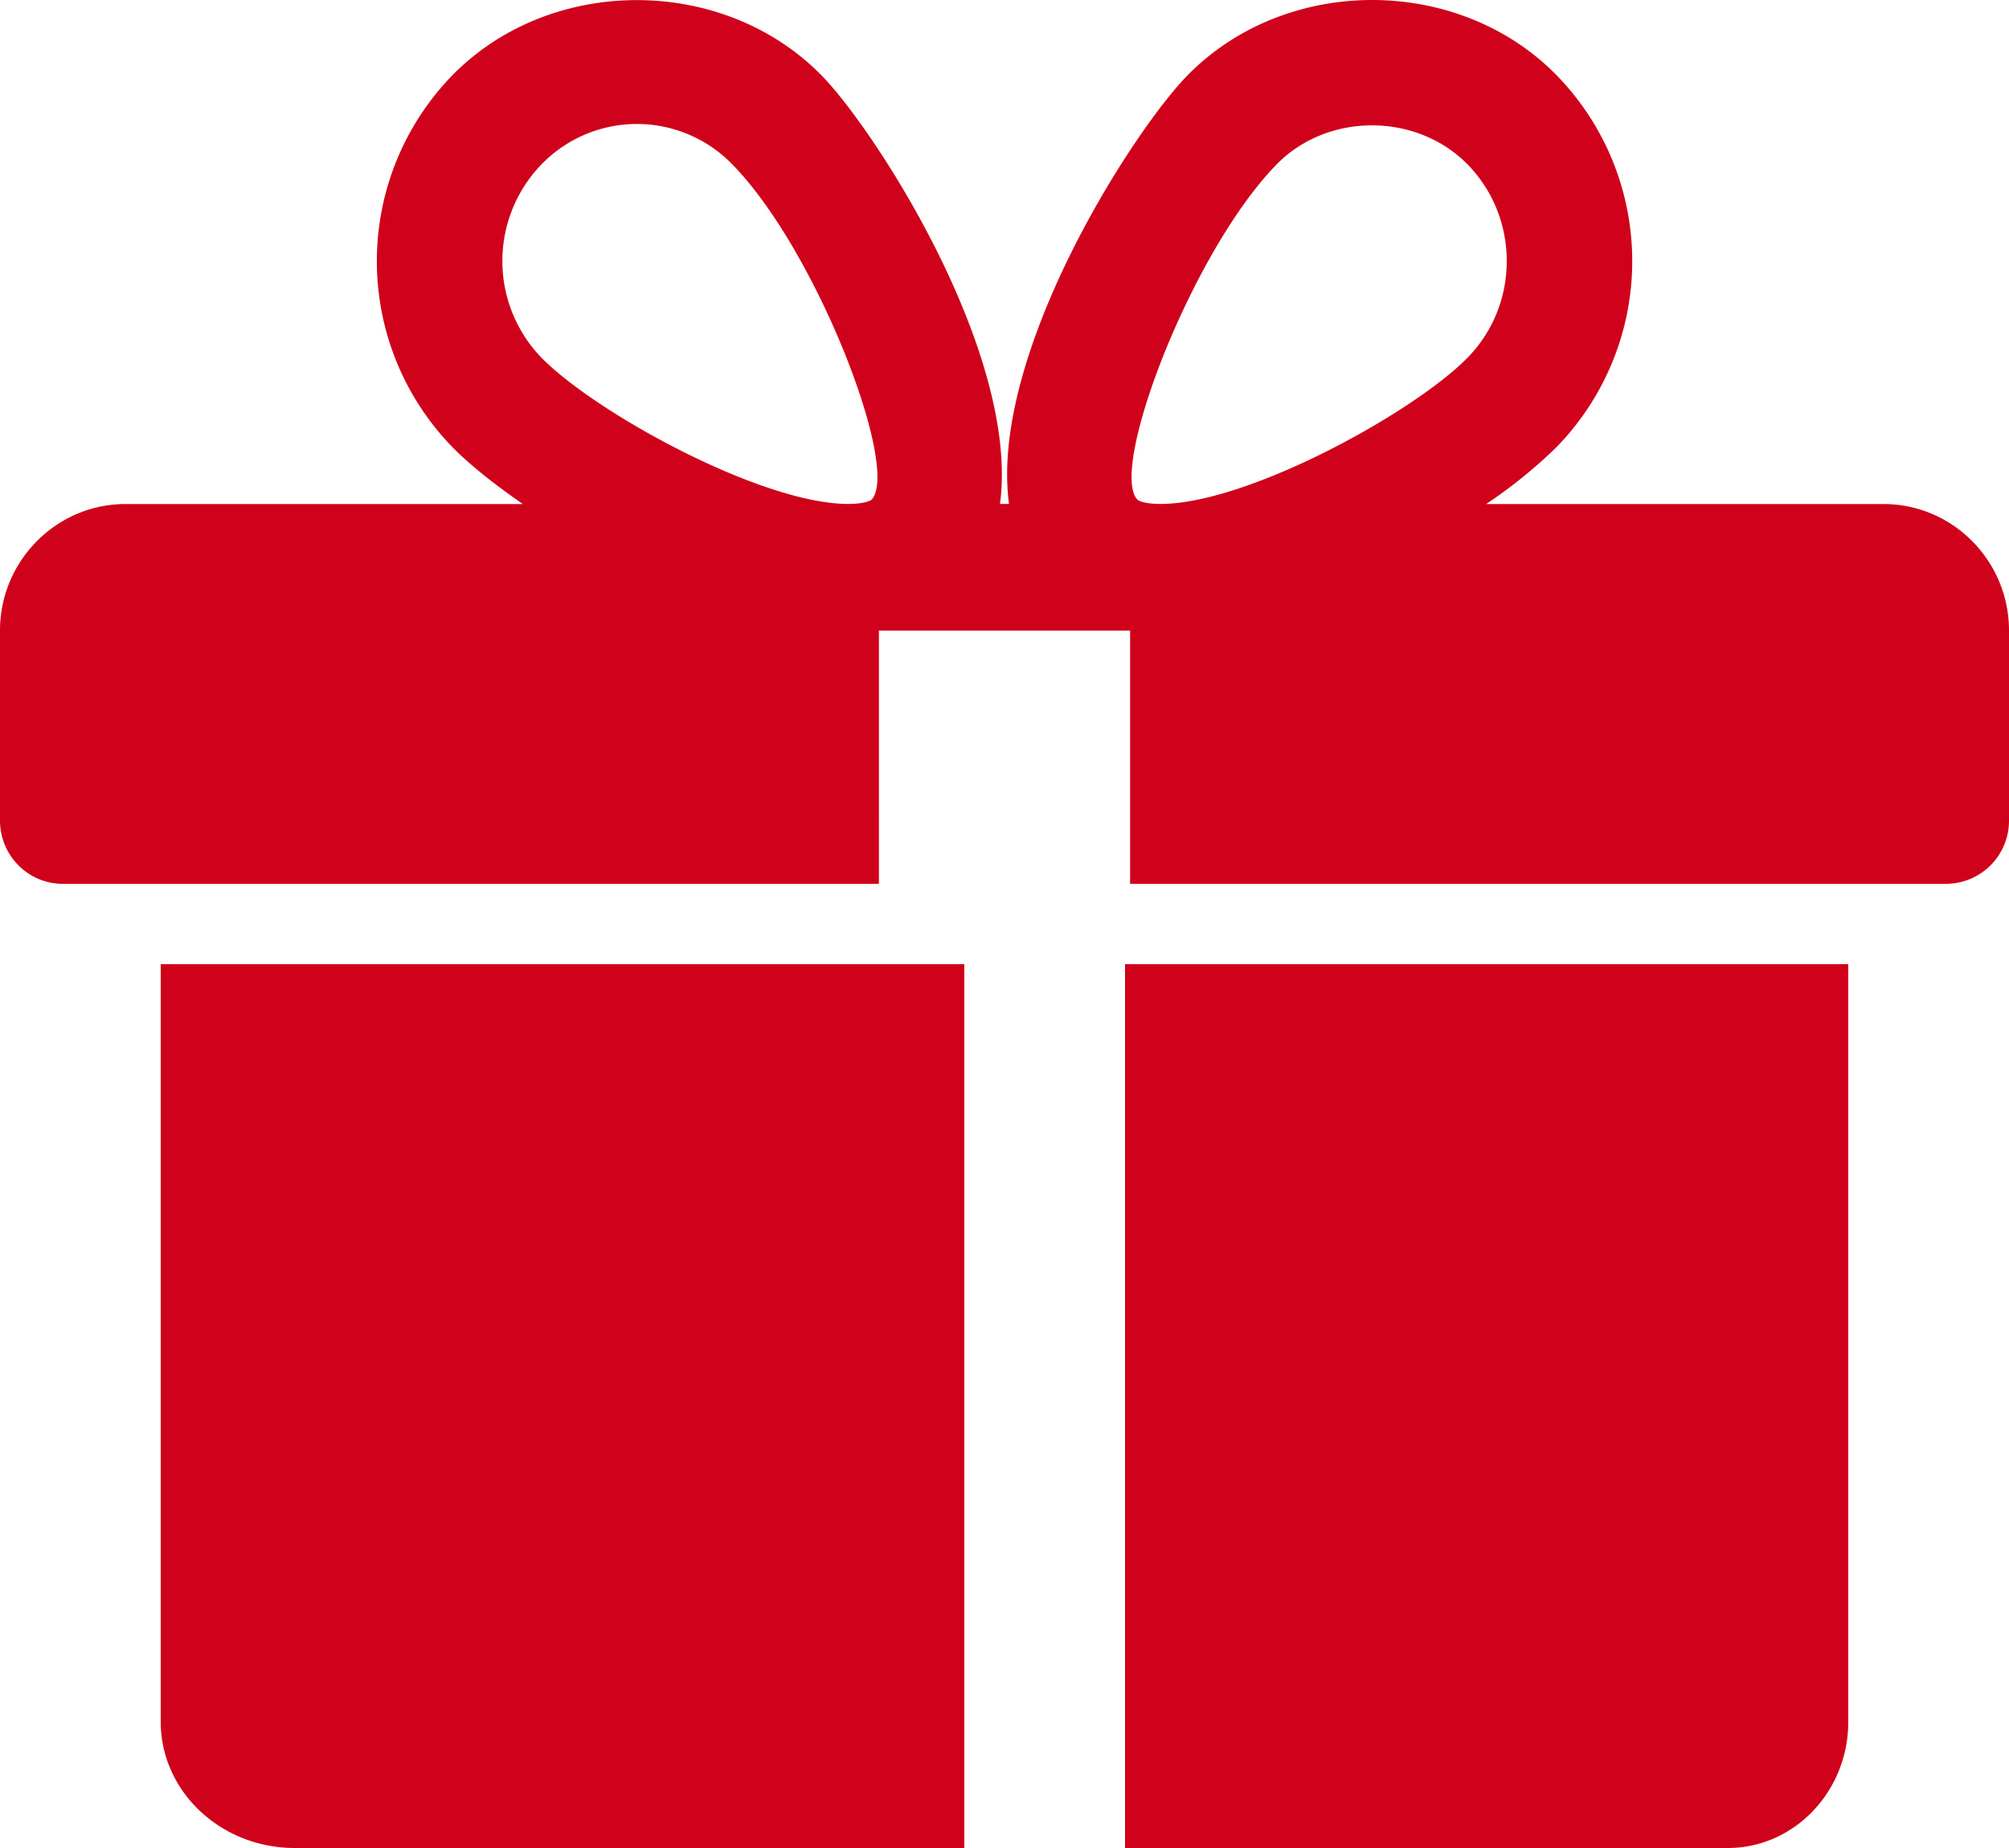
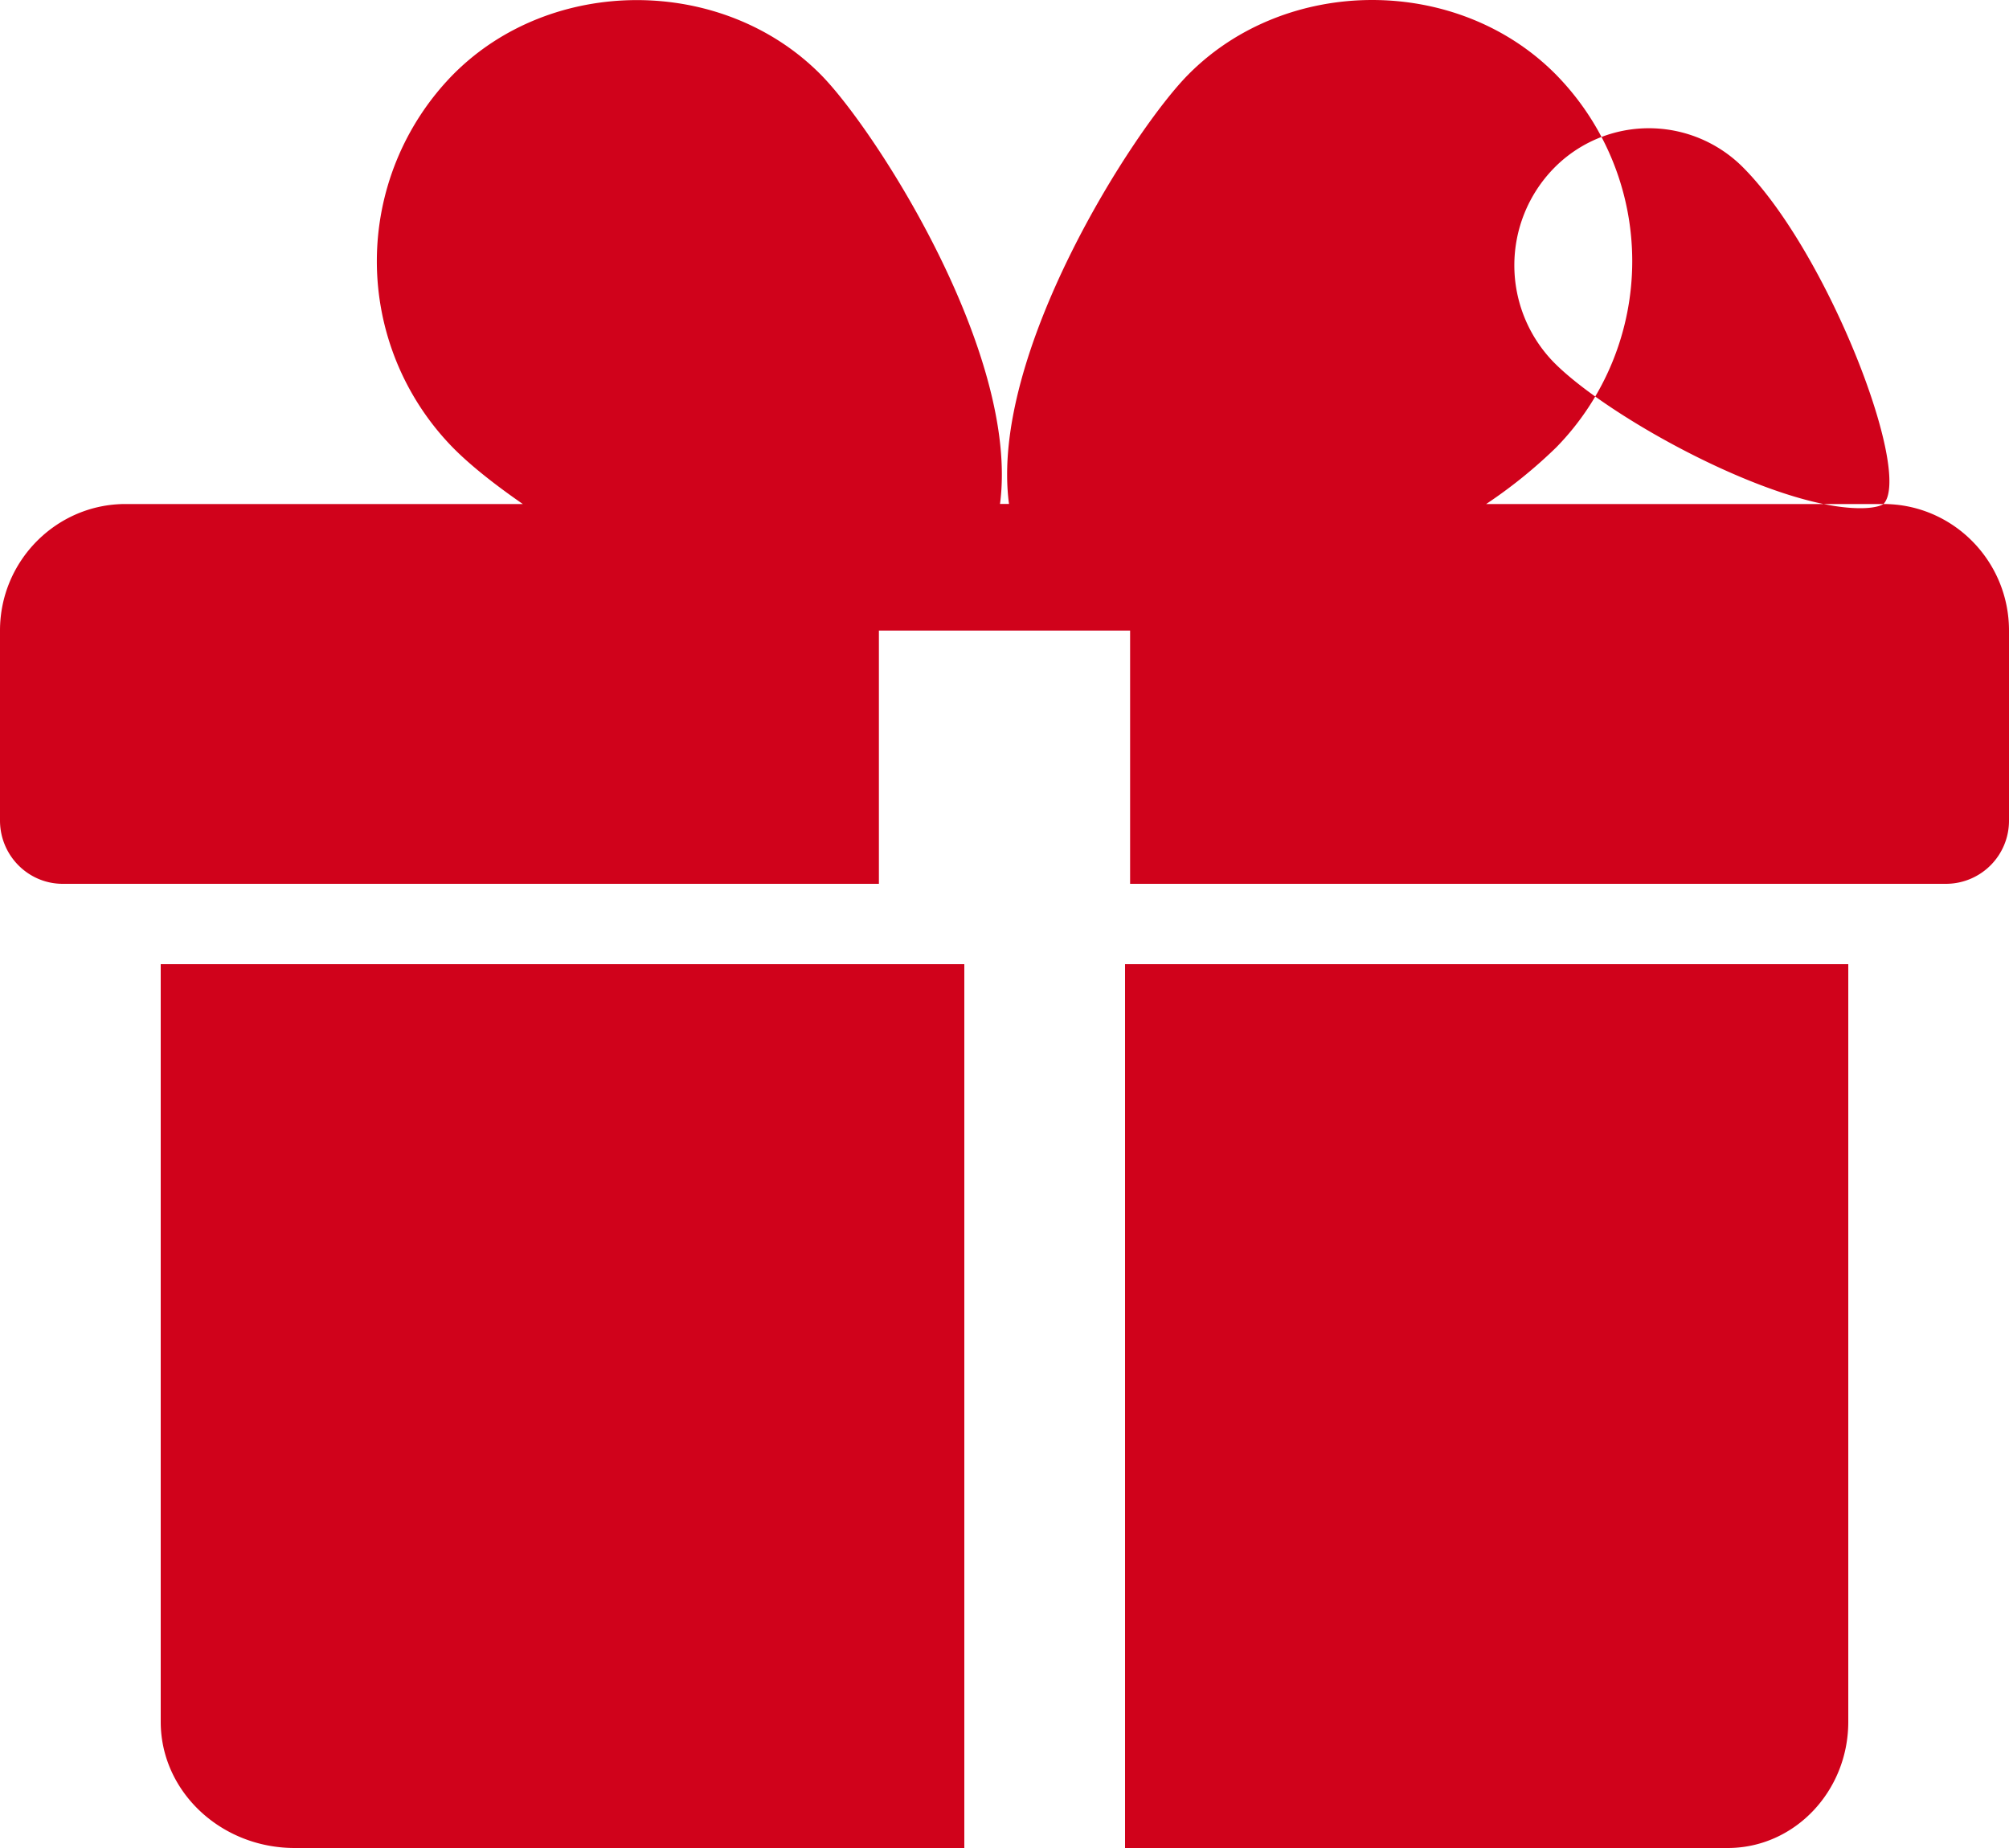
<svg xmlns="http://www.w3.org/2000/svg" width="25" height="23">
  <g fill="#D0021B" fill-rule="nonzero">
-     <path d="M2 12v9.429C2 22.296 2.748 23 3.667 23H12V12H2zM23.438 6.273h-4.944a6.08 6.08 0 00.872-.705 3.314 3.314 0 000-4.636c-1.225-1.244-3.36-1.241-4.583 0-.678.686-2.475 3.477-2.227 5.34h-.112c.247-1.863-1.55-4.654-2.227-5.34-1.225-1.241-3.36-1.241-4.583 0a3.318 3.318 0 00-.001 4.636c.214.218.519.46.873.705H1.562C.703 6.273 0 6.98 0 7.848v2.364c0 .435.35.788.781.788h10.156V7.848h3.126V11h10.156a.785.785 0 00.781-.788V7.848c0-.868-.7-1.575-1.563-1.575zM10.845 6.22s-.065.052-.289.052c-1.08 0-3.14-1.132-3.814-1.816a1.73 1.73 0 010-2.414 1.653 1.653 0 012.367 0c1.053 1.069 2.1 3.798 1.736 4.178zm3.597.052c-.222 0-.287-.05-.287-.052-.364-.38.683-3.11 1.736-4.178.63-.641 1.73-.644 2.367 0 .656.665.656 1.75 0 2.414-.674.684-2.735 1.816-3.816 1.816zM14 12v11h7.5c.828 0 1.5-.704 1.5-1.571V12h-9z" />
+     <path d="M2 12v9.429C2 22.296 2.748 23 3.667 23H12V12H2zM23.438 6.273h-4.944a6.08 6.08 0 00.872-.705 3.314 3.314 0 000-4.636c-1.225-1.244-3.36-1.241-4.583 0-.678.686-2.475 3.477-2.227 5.34h-.112c.247-1.863-1.55-4.654-2.227-5.34-1.225-1.241-3.36-1.241-4.583 0a3.318 3.318 0 00-.001 4.636c.214.218.519.46.873.705H1.562C.703 6.273 0 6.98 0 7.848v2.364c0 .435.35.788.781.788h10.156V7.848h3.126V11h10.156a.785.785 0 00.781-.788V7.848c0-.868-.7-1.575-1.563-1.575zs-.065.052-.289.052c-1.08 0-3.14-1.132-3.814-1.816a1.73 1.73 0 010-2.414 1.653 1.653 0 012.367 0c1.053 1.069 2.1 3.798 1.736 4.178zm3.597.052c-.222 0-.287-.05-.287-.052-.364-.38.683-3.11 1.736-4.178.63-.641 1.73-.644 2.367 0 .656.665.656 1.75 0 2.414-.674.684-2.735 1.816-3.816 1.816zM14 12v11h7.5c.828 0 1.5-.704 1.5-1.571V12h-9z" />
  </g>
</svg>